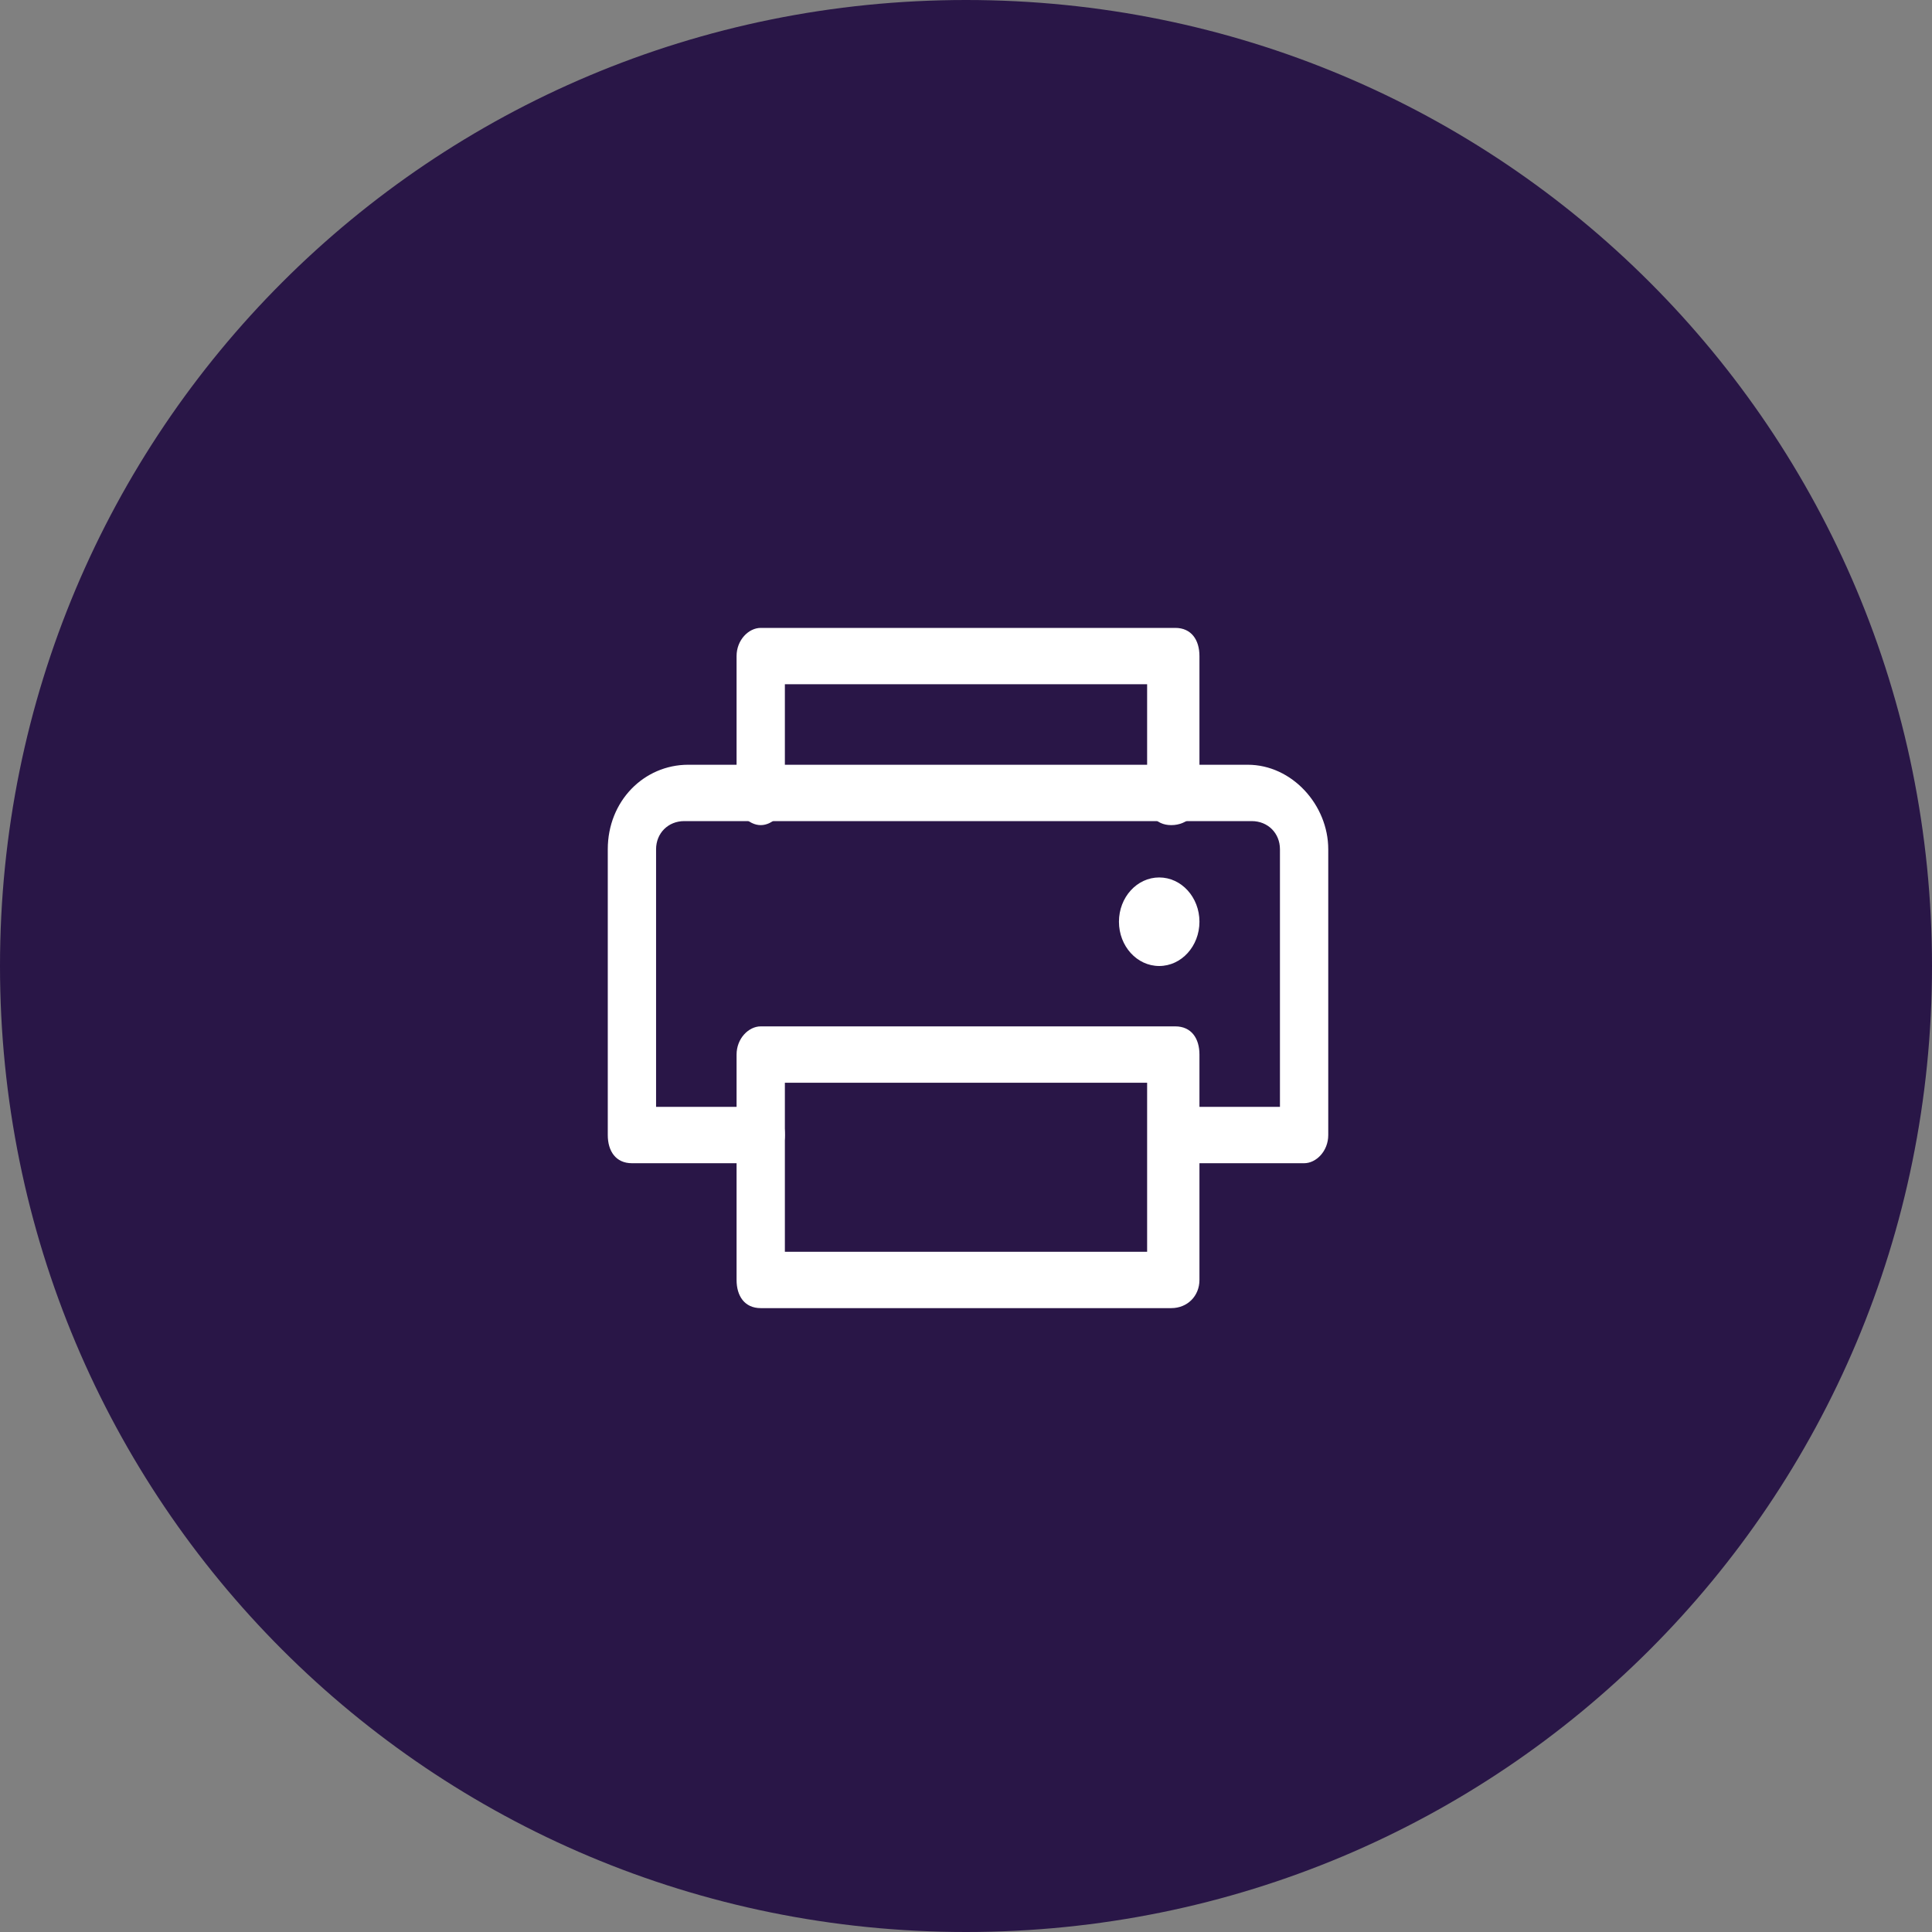
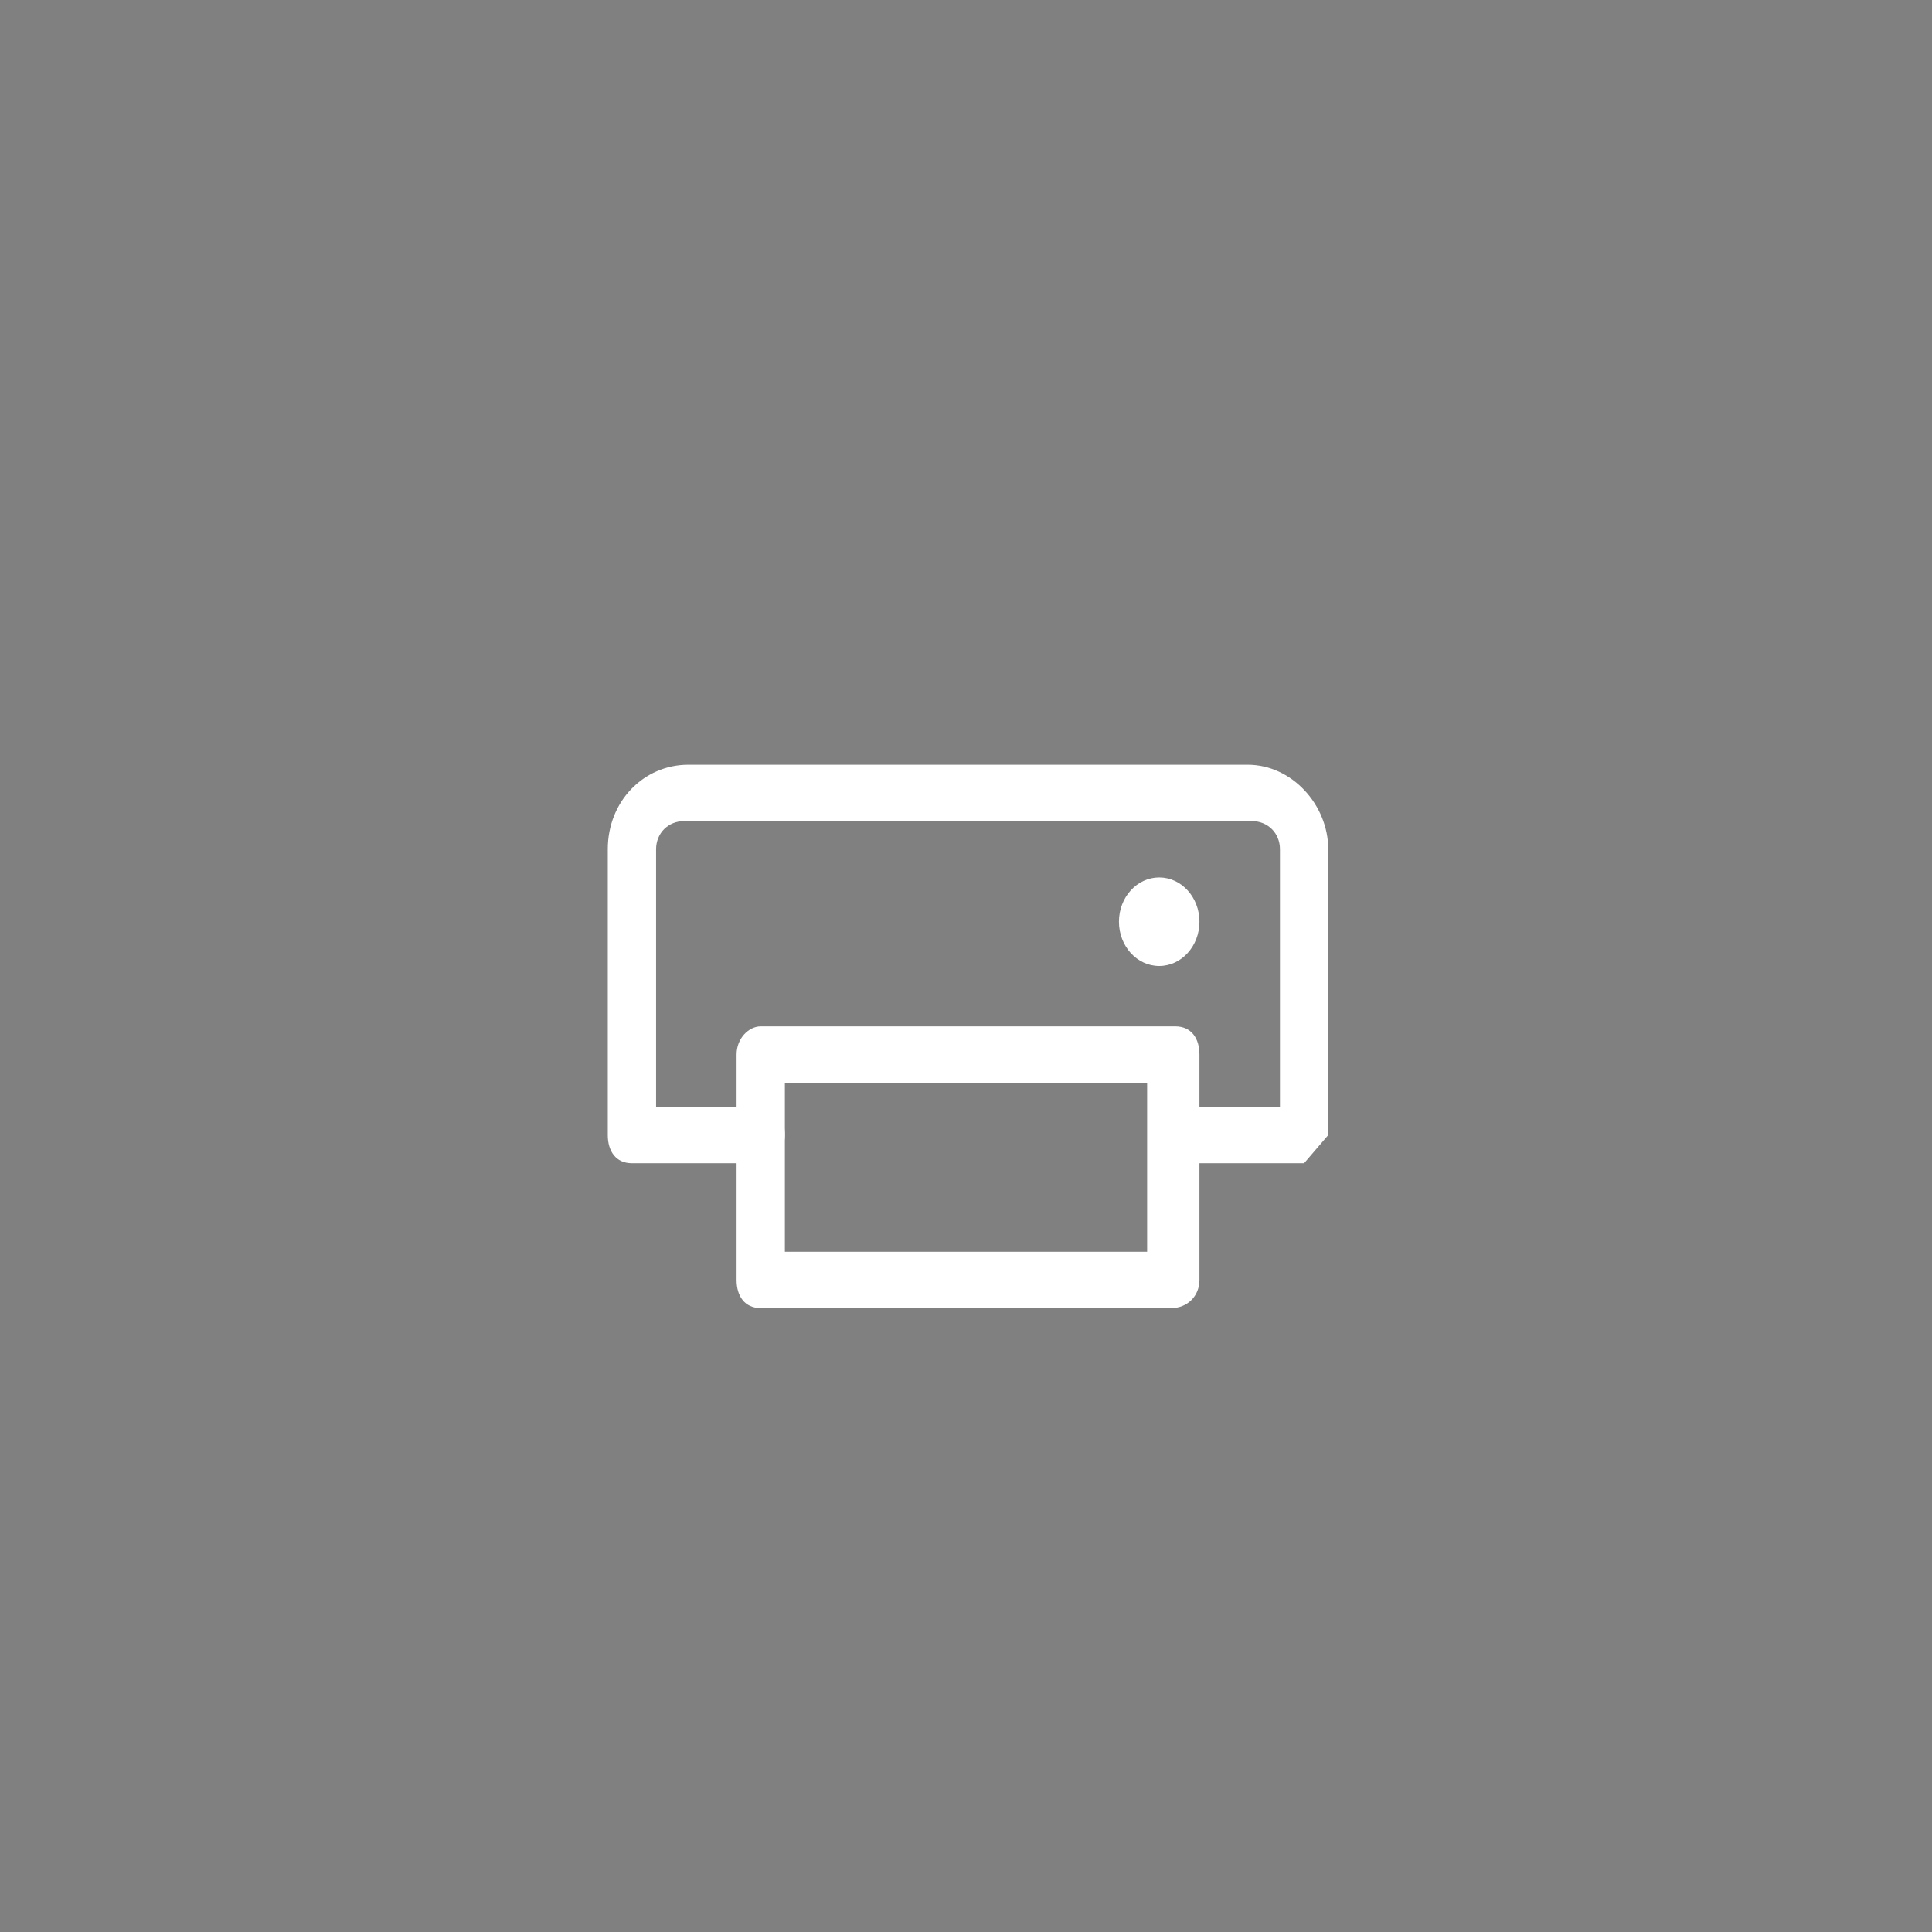
<svg xmlns="http://www.w3.org/2000/svg" version="1.1" id="Layer_1" x="0px" y="0px" viewBox="0 0 48 48" style="enable-background:new 0 0 48 48;" xml:space="preserve">
  <rect x="0" y="0" width="48" height="48" fill="#808080" stroke="none" />
  <style type="text/css">
	.st0{fill:#291647;}
	.st1{display:none;fill:#FFFFFF;}
	.st2{fill:#FFFFFF;}
</style>
-   <path class="st0" d="M24,0L24,0c13.3,0,24,10.7,24,24l0,0c0,13.3-10.7,24-24,24l0,0C10.7,48,0,37.3,0,24l0,0C0,10.7,10.7,0,24,0z" />
-   <path class="st1" d="M33,23.5l-1.2-1.3c-0.2-0.2-0.5-0.3-0.8-0.4c-0.3,0-0.6,0.1-0.8,0.2l-3.9-3.9c0.2-0.2,0.3-0.5,0.2-0.8  c0-0.3-0.2-0.6-0.4-0.8l-1.3-1.2c-0.1-0.1-0.3-0.2-0.4-0.3c-0.1,0.1-0.2,0-0.4,0s-0.3,0-0.5,0.1s-0.3,0.2-0.4,0.3l-5,5  c-0.1,0.1-0.2,0.3-0.3,0.4c-0.1,0.2-0.1,0.3-0.1,0.5s0,0.3,0.1,0.5s0.2,0.3,0.3,0.4l1.3,1.3c0.2,0.2,0.5,0.3,0.8,0.4  c0.3,0,0.6-0.1,0.8-0.2l0.6,0.6l-5.1,5.1c-0.3,0.4-0.5,0.9-0.5,1.4s0.2,1,0.6,1.3c0.4,0.4,0.8,0.6,1.3,0.6s1-0.2,1.4-0.5l5.1-5.1  l0.6,0.6c-0.2,0.2-0.3,0.5-0.2,0.8c0,0.3,0.2,0.6,0.4,0.8l1.3,1.3c0.1,0.1,0.3,0.2,0.4,0.3c0.2,0.1,0.3,0.1,0.5,0.1s0.3,0,0.5-0.1  s0.3-0.2,0.4-0.3l5-5c0.1-0.1,0.2-0.3,0.3-0.4c0.1-0.2,0.1-0.3,0.1-0.5s0-0.3-0.1-0.5C33.2,23.8,33.1,23.6,33,23.5z M20.2,22.5  L19,21.3l5-5l1.3,1.3L20.2,22.5z M18.3,31.1c-0.1,0.1-0.3,0.2-0.5,0.2s-0.4-0.1-0.5-0.2s-0.2-0.3-0.2-0.5s0.1-0.4,0.2-0.5l5.1-5.1  l1,1L18.3,31.1z M21.9,22.7l3.5-3.5l3.9,3.9l-3.5,3.5L21.9,22.7z M27.1,29.4l-1.3-1.3l0.3-0.3l4.4-4.4l0.3-0.3l1.2,1.3L27.1,29.4z" />
  <g>
-     <path class="st2" d="M29.1,20.5c-0.4,0-0.6-0.3-0.6-0.7v-2.8h-9v2.8c0,0.4-0.3,0.7-0.6,0.7s-0.6-0.3-0.6-0.7v-3.5   c0-0.4,0.3-0.7,0.6-0.7h10.3c0.4,0,0.6,0.3,0.6,0.7v3.5C29.8,20.2,29.5,20.5,29.1,20.5z" />
    <path class="st2" d="M29.1,32.5H18.9c-0.4,0-0.6-0.3-0.6-0.7v-5.6c0-0.4,0.3-0.7,0.6-0.7h10.3c0.4,0,0.6,0.3,0.6,0.7v5.6   C29.8,32.2,29.5,32.5,29.1,32.5z M19.5,31.1h9v-4.2h-9V31.1z" />
-     <path class="st2" d="M32.4,28.9h-3.2c-0.4,0-0.6-0.3-0.6-0.7c0-0.4,0.3-0.7,0.6-0.7h2.6v-6.4c0-0.4-0.3-0.7-0.7-0.7H17   c-0.4,0-0.7,0.3-0.7,0.7v6.4h2.6c0.4,0,0.6,0.3,0.6,0.7c0,0.4-0.3,0.7-0.6,0.7h-3.2c-0.4,0-0.6-0.3-0.6-0.7v-7.1   c0-1.2,0.9-2.1,2-2.1H31c1.1,0,2,1,2,2.1v7.1C33,28.6,32.7,28.9,32.4,28.9z" />
+     <path class="st2" d="M32.4,28.9h-3.2c-0.4,0-0.6-0.3-0.6-0.7c0-0.4,0.3-0.7,0.6-0.7h2.6v-6.4c0-0.4-0.3-0.7-0.7-0.7H17   c-0.4,0-0.7,0.3-0.7,0.7v6.4h2.6c0.4,0,0.6,0.3,0.6,0.7c0,0.4-0.3,0.7-0.6,0.7h-3.2c-0.4,0-0.6-0.3-0.6-0.7v-7.1   c0-1.2,0.9-2.1,2-2.1H31c1.1,0,2,1,2,2.1v7.1z" />
    <ellipse class="st2" cx="28.8" cy="22.9" rx="1" ry="1.1" />
  </g>
</svg>